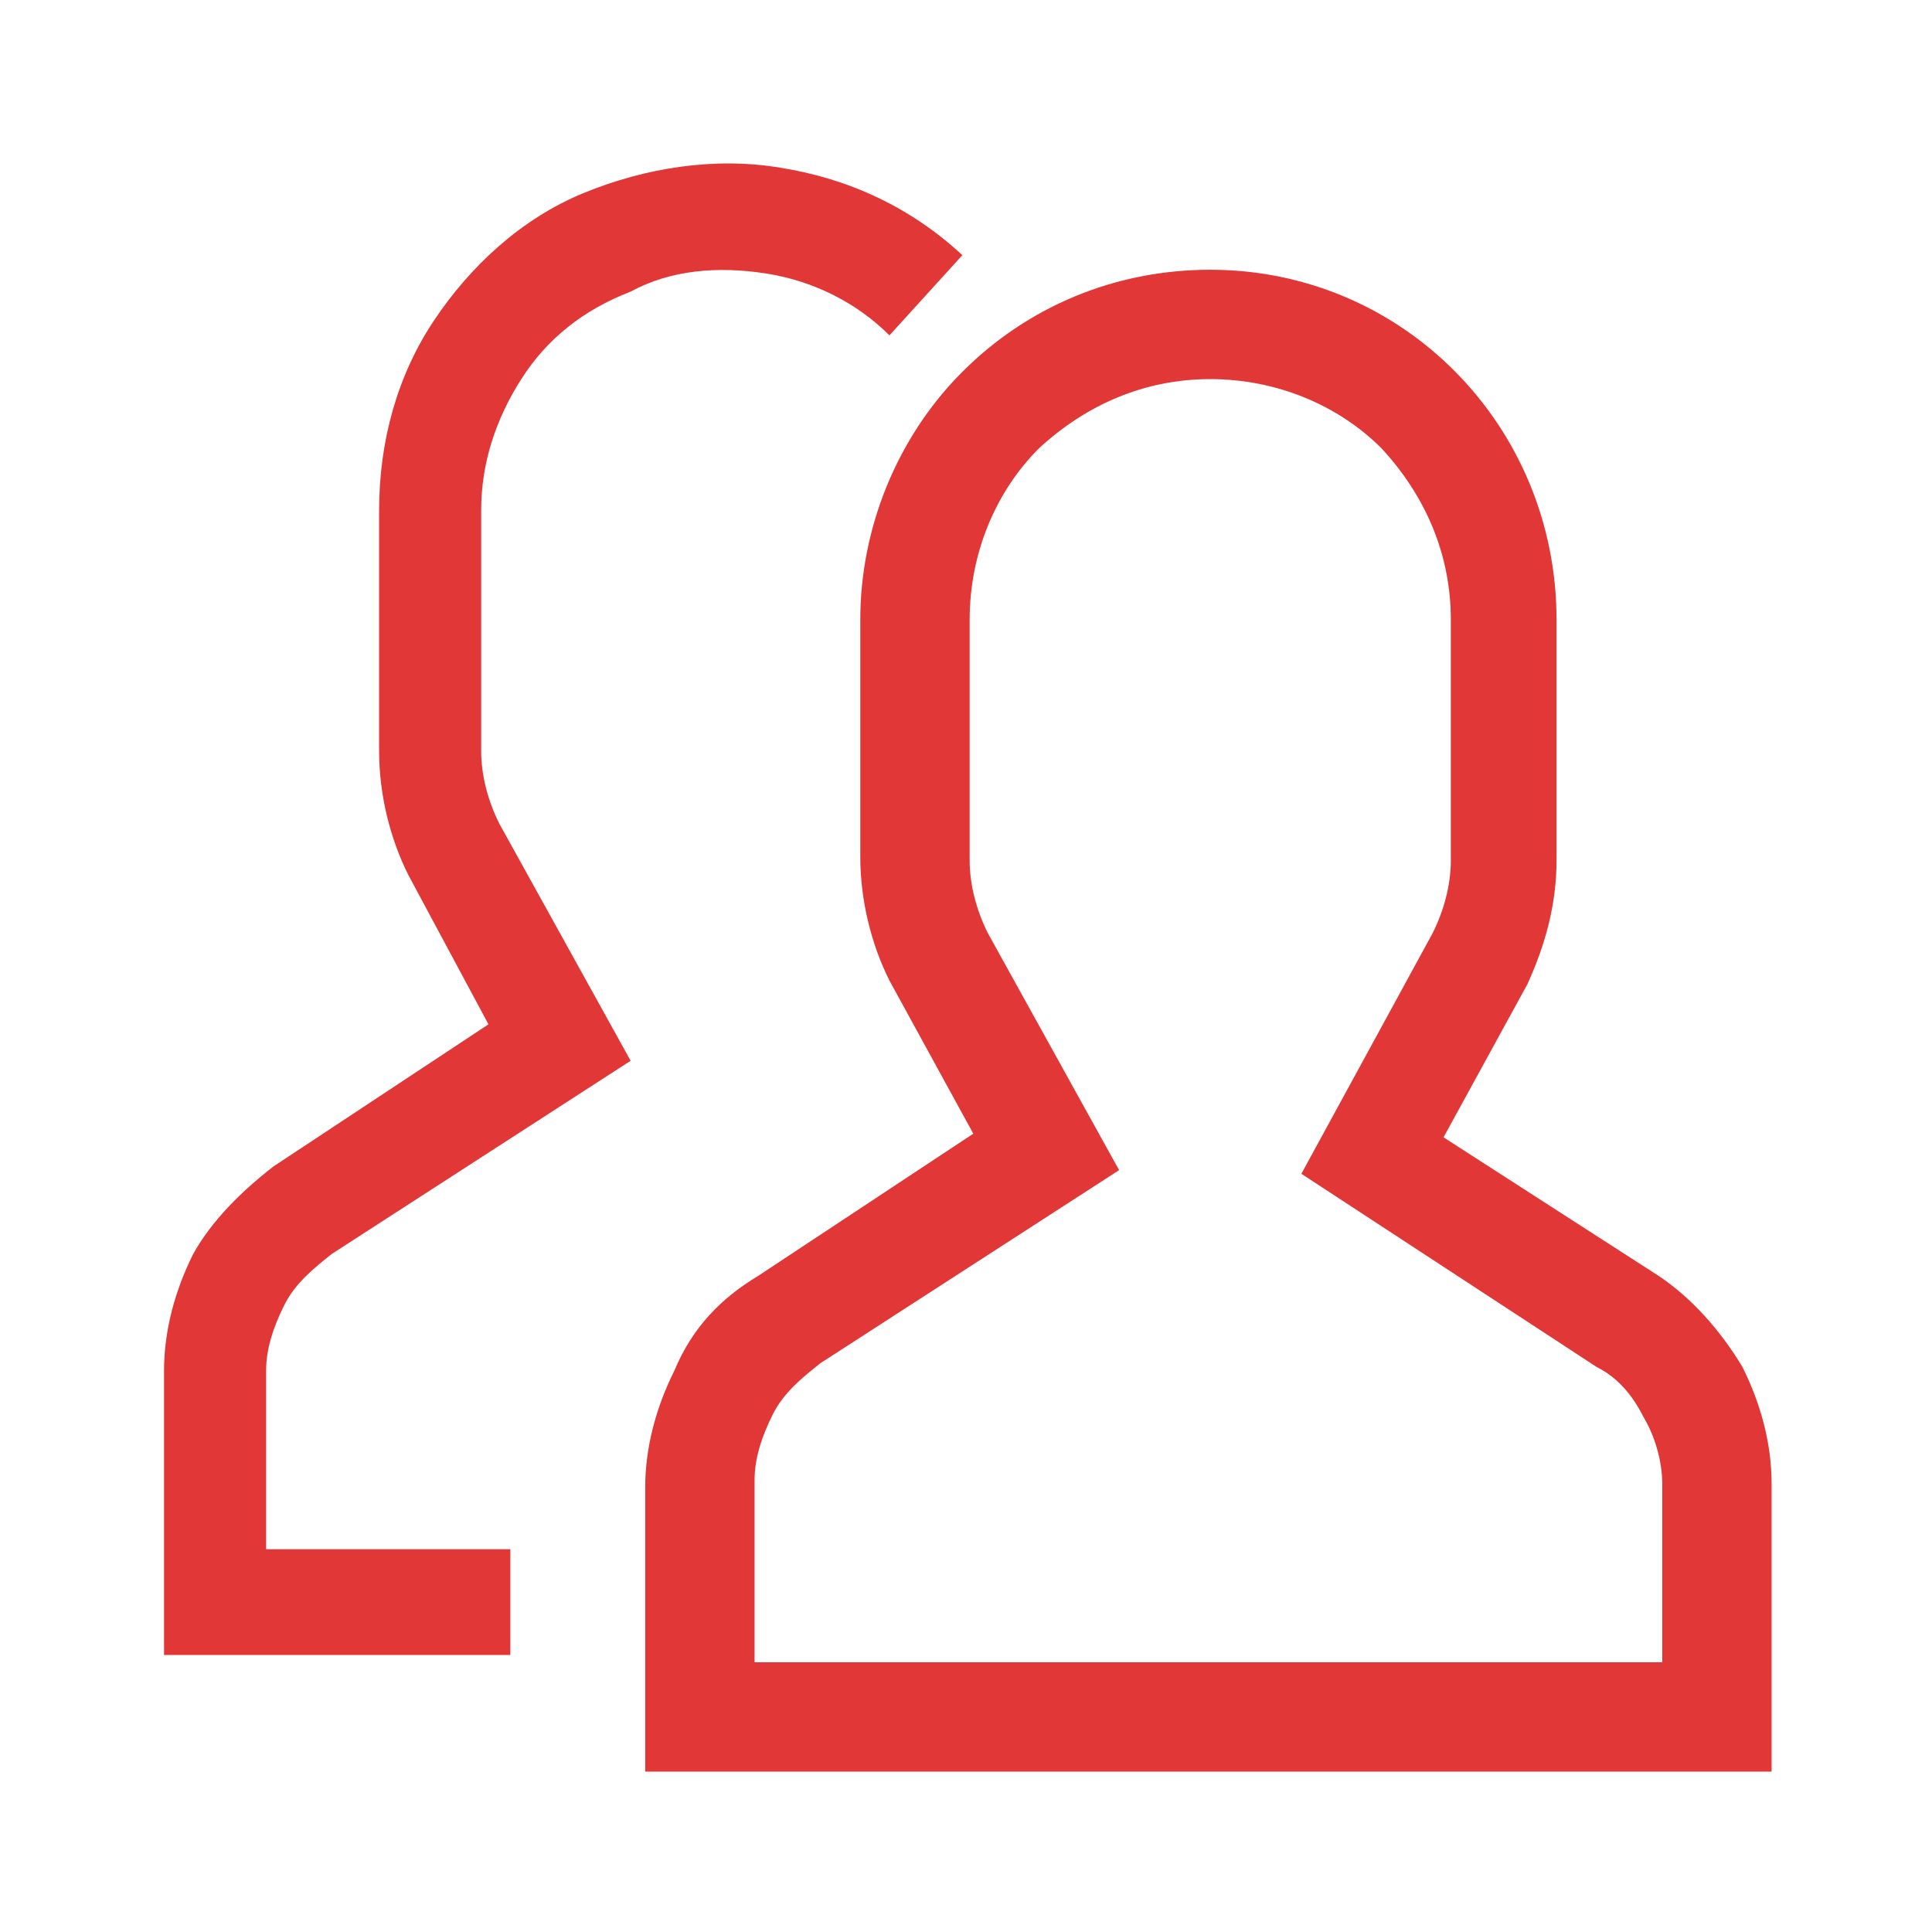
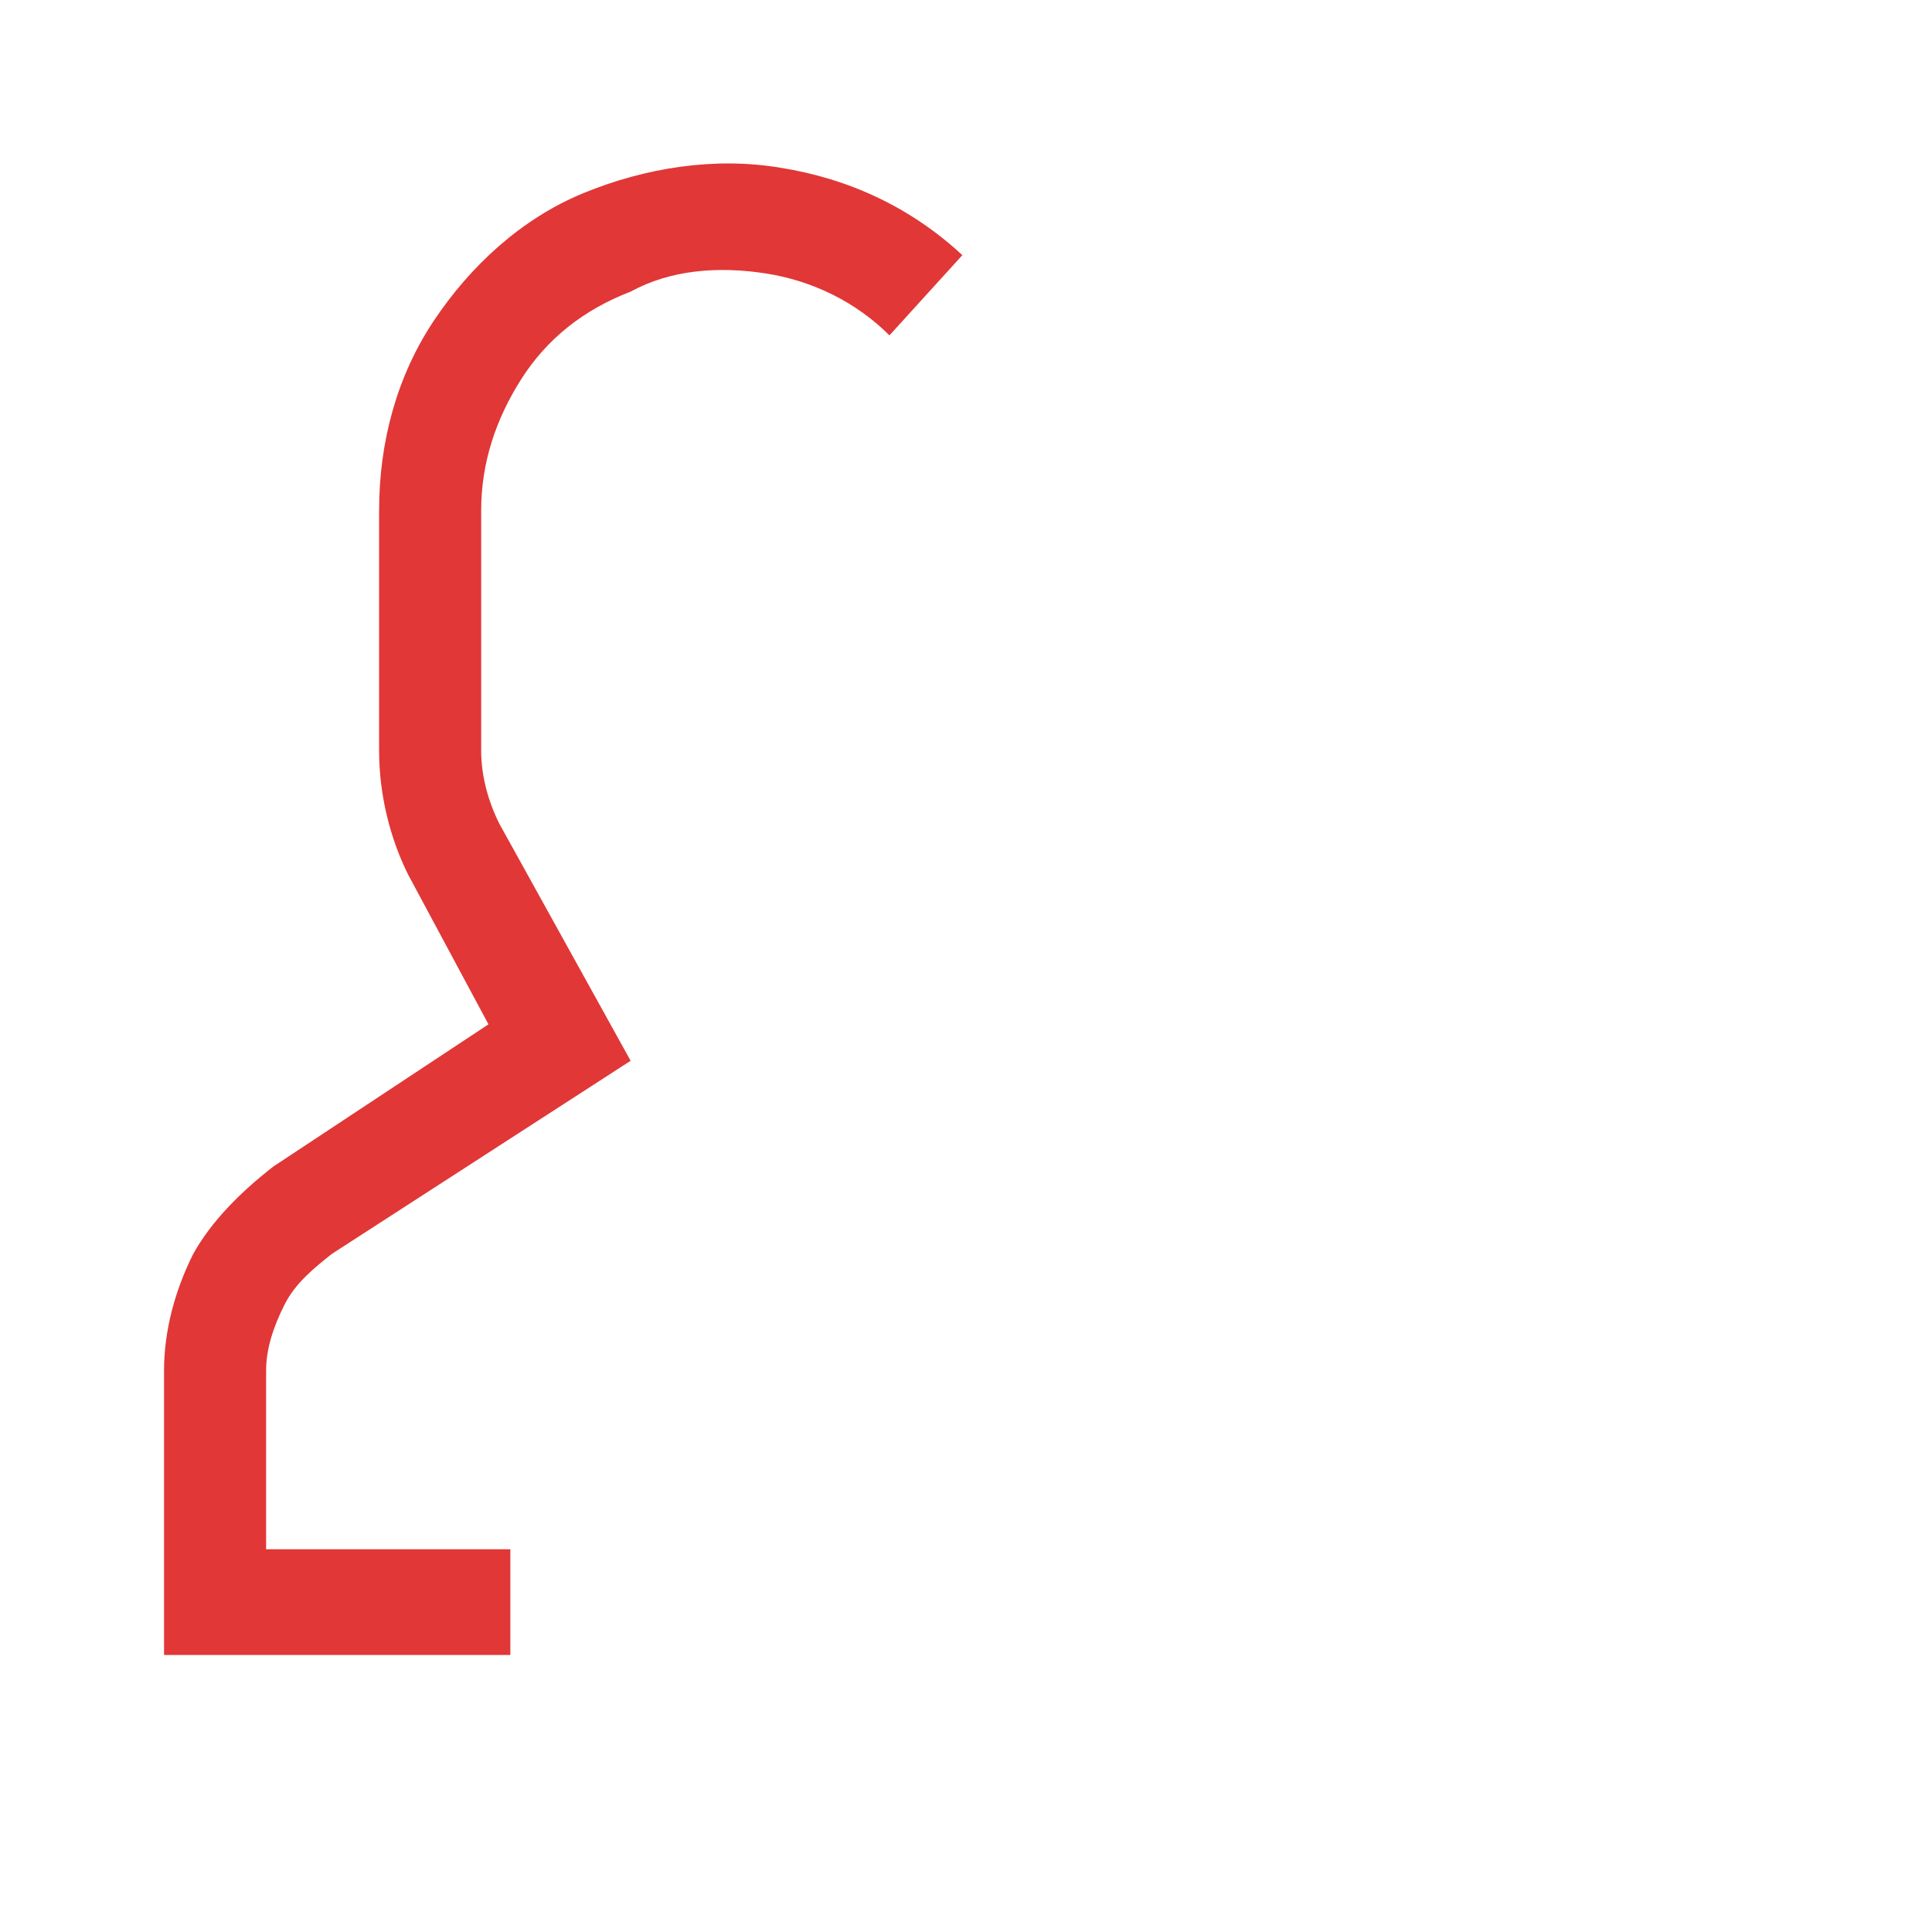
<svg xmlns="http://www.w3.org/2000/svg" version="1.1" id="Слой_1" x="0px" y="0px" width="53px" height="53px" viewBox="0 0 53 53" style="enable-background:new 0 0 53 53;" xml:space="preserve">
  <style type="text/css">
	.st0{fill:#E13737;}
</style>
  <path class="st0" d="M7.5,32l5.9-3.9L11.2,24c-0.5-1-0.8-2.2-0.8-3.4V14c0-1.9,0.5-3.7,1.5-5.2S14.3,6,16,5.3s3.6-1,5.4-0.7  C23.3,4.9,25,5.7,26.4,7l-2,2.2c-0.9-0.9-2.1-1.5-3.4-1.7c-1.3-0.2-2.6-0.1-3.7,0.5C16,8.5,15,9.3,14.3,10.4  c-0.7,1.1-1.1,2.3-1.1,3.6v6.6c0,0.7,0.2,1.4,0.5,2l3.6,6.5l-8.2,5.3c-0.5,0.4-1,0.8-1.3,1.4c-0.3,0.6-0.5,1.2-0.5,1.8v4.9H14v2.9  H4.5v-7.8c0-1.1,0.3-2.2,0.8-3.2C5.8,33.5,6.6,32.7,7.5,32z" />
-   <path class="st0" d="M20.8,35l5.9-3.9l-2.3-4.2c-0.5-1-0.8-2.2-0.8-3.4V17c0-2.5,1-5,2.8-6.8c1.8-1.8,4.2-2.8,6.8-2.8  c5.3,0,9.5,4.3,9.5,9.6v6.6c0,1.2-0.3,2.3-0.8,3.4l-2.3,4.2l5.9,3.8c0.9,0.6,1.7,1.5,2.3,2.5c0.5,1,0.8,2.1,0.8,3.2l0,7.9H17.7v-7.8  c0-1.1,0.3-2.2,0.8-3.2C19,36.4,19.8,35.6,20.8,35z M20.6,45.6h25l0-4.9c0-0.6-0.2-1.3-0.5-1.8c-0.3-0.6-0.7-1.1-1.3-1.4l-8.1-5.3  l3.6-6.6c0.3-0.6,0.5-1.3,0.5-2V17c0-1.8-0.7-3.4-1.9-4.7c-1.2-1.2-2.9-1.9-4.7-1.9c-1.8,0-3.4,0.7-4.7,1.9  c-1.2,1.2-1.9,2.9-1.9,4.7v6.6c0,0.7,0.2,1.4,0.5,2l3.6,6.5l-8.2,5.3c-0.5,0.4-1,0.8-1.3,1.4c-0.3,0.6-0.5,1.2-0.5,1.8V45.6z" />
</svg>